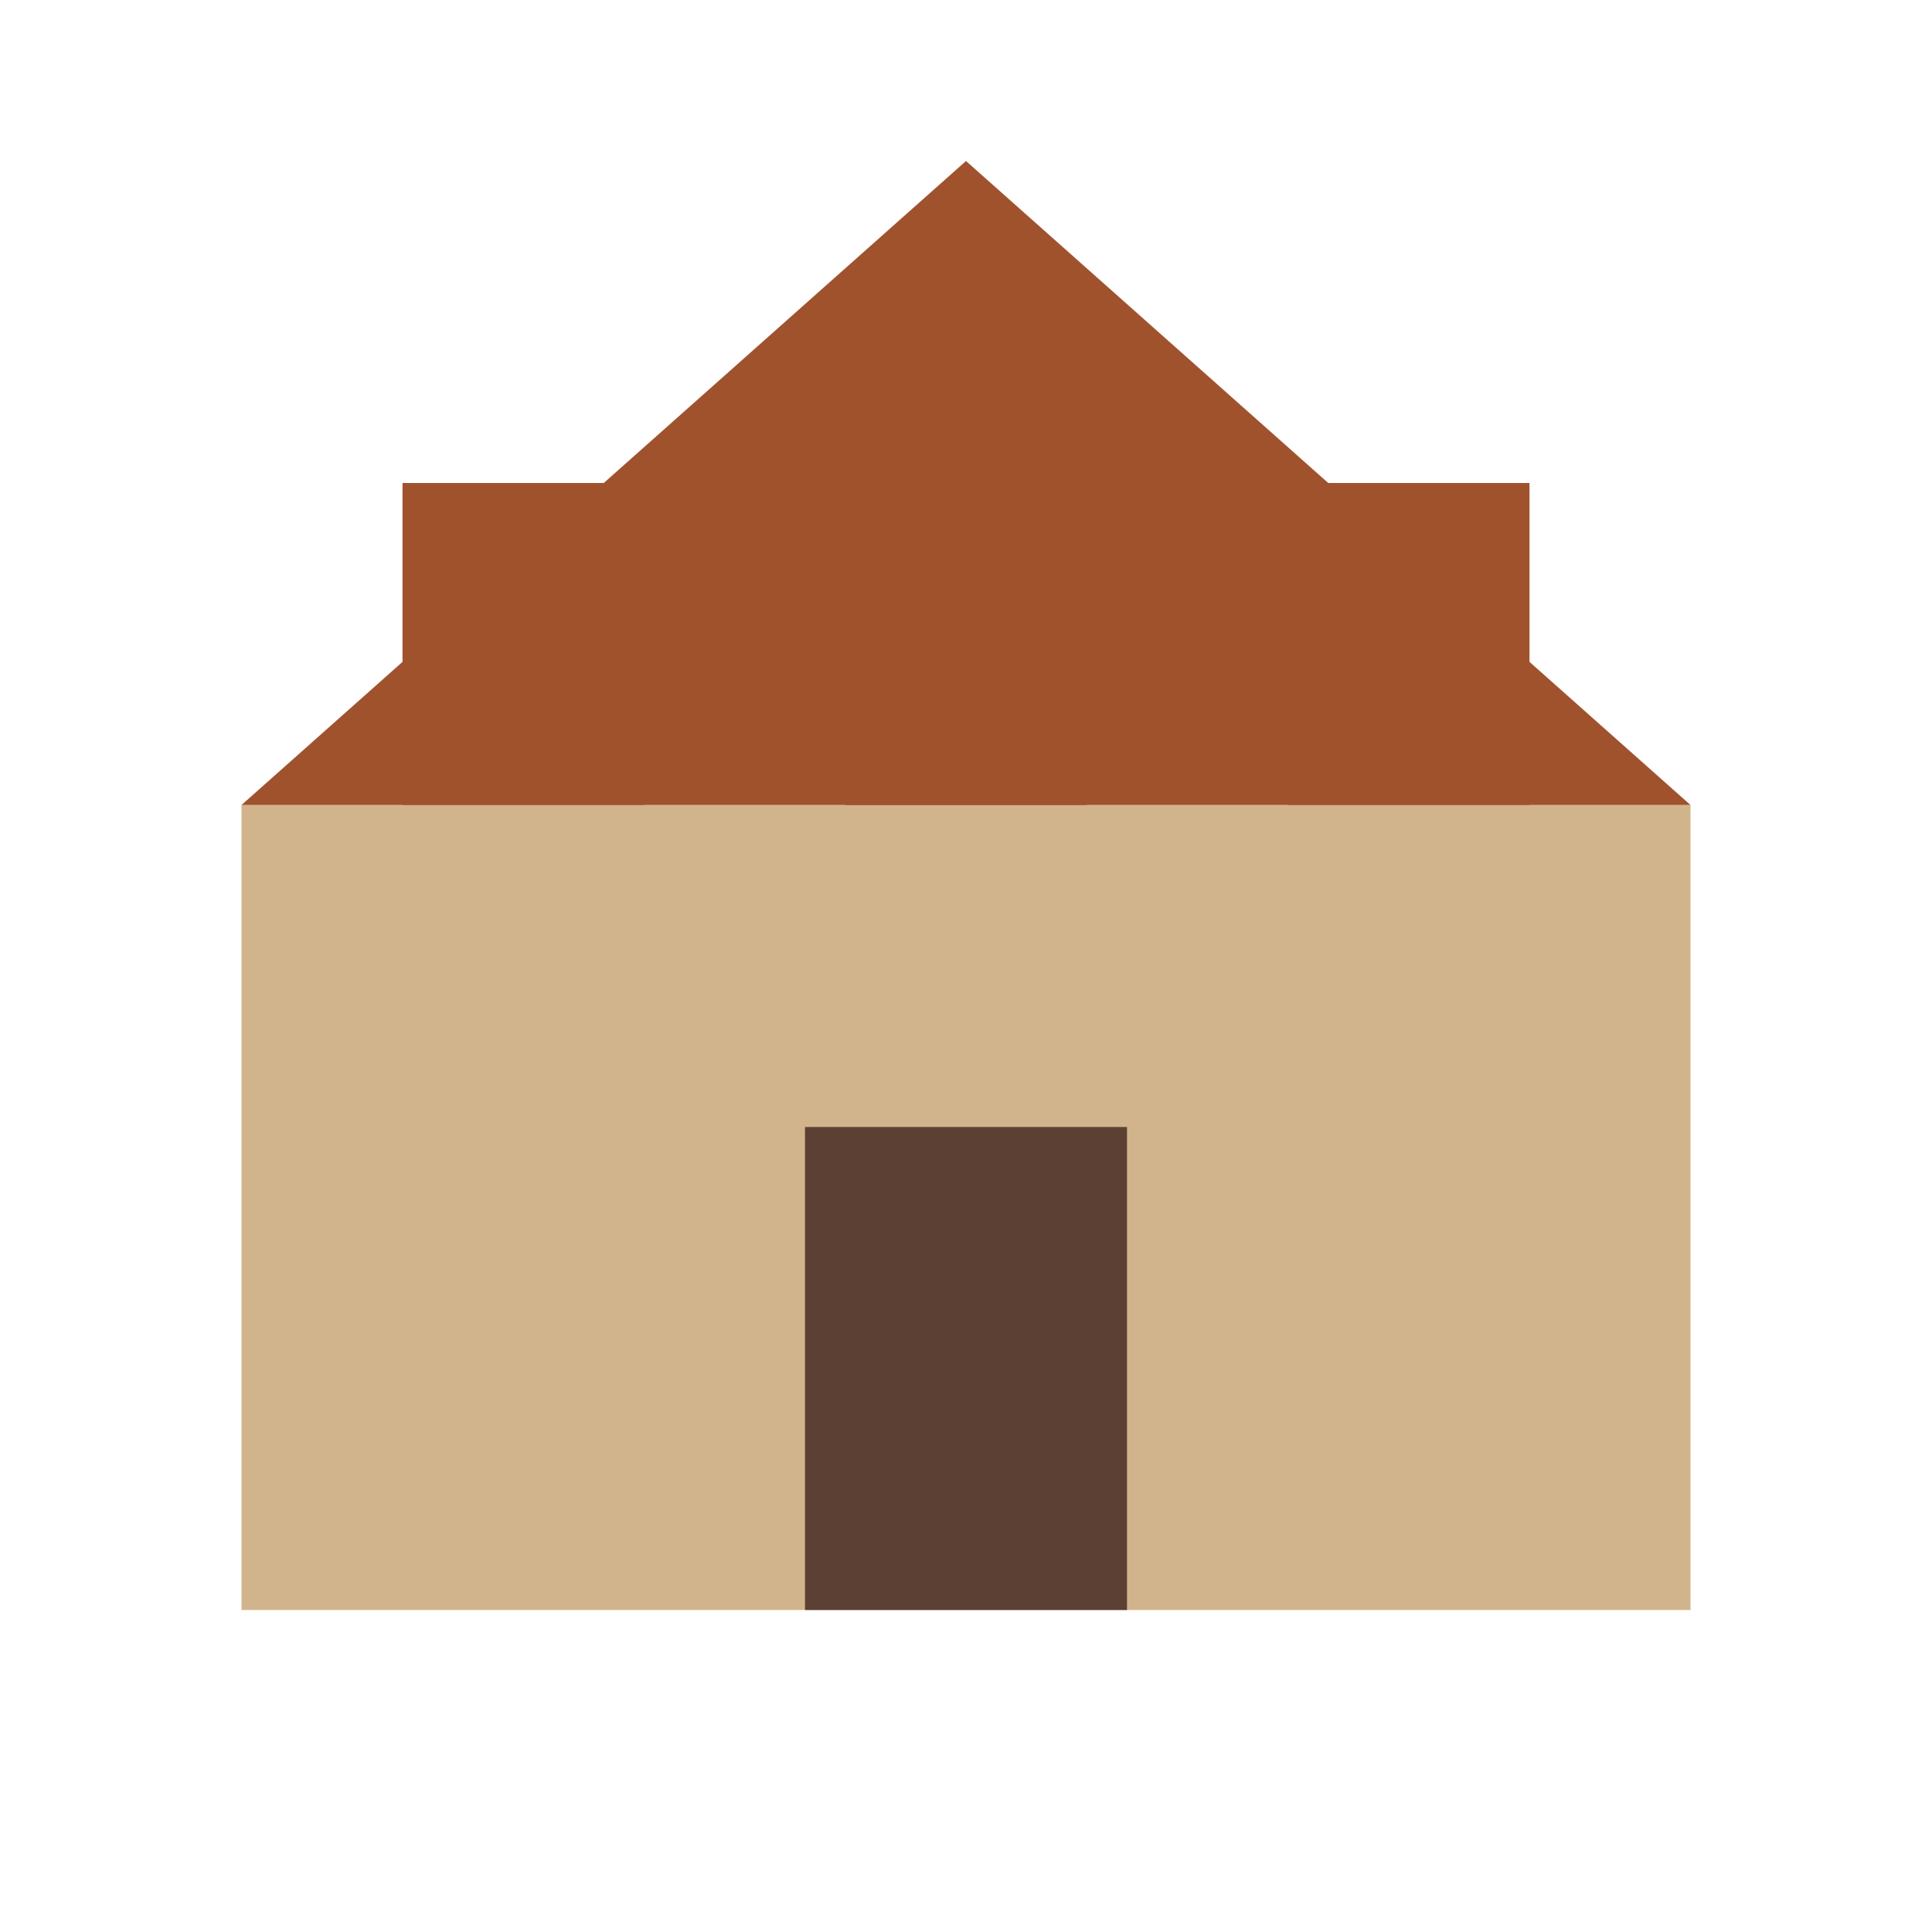
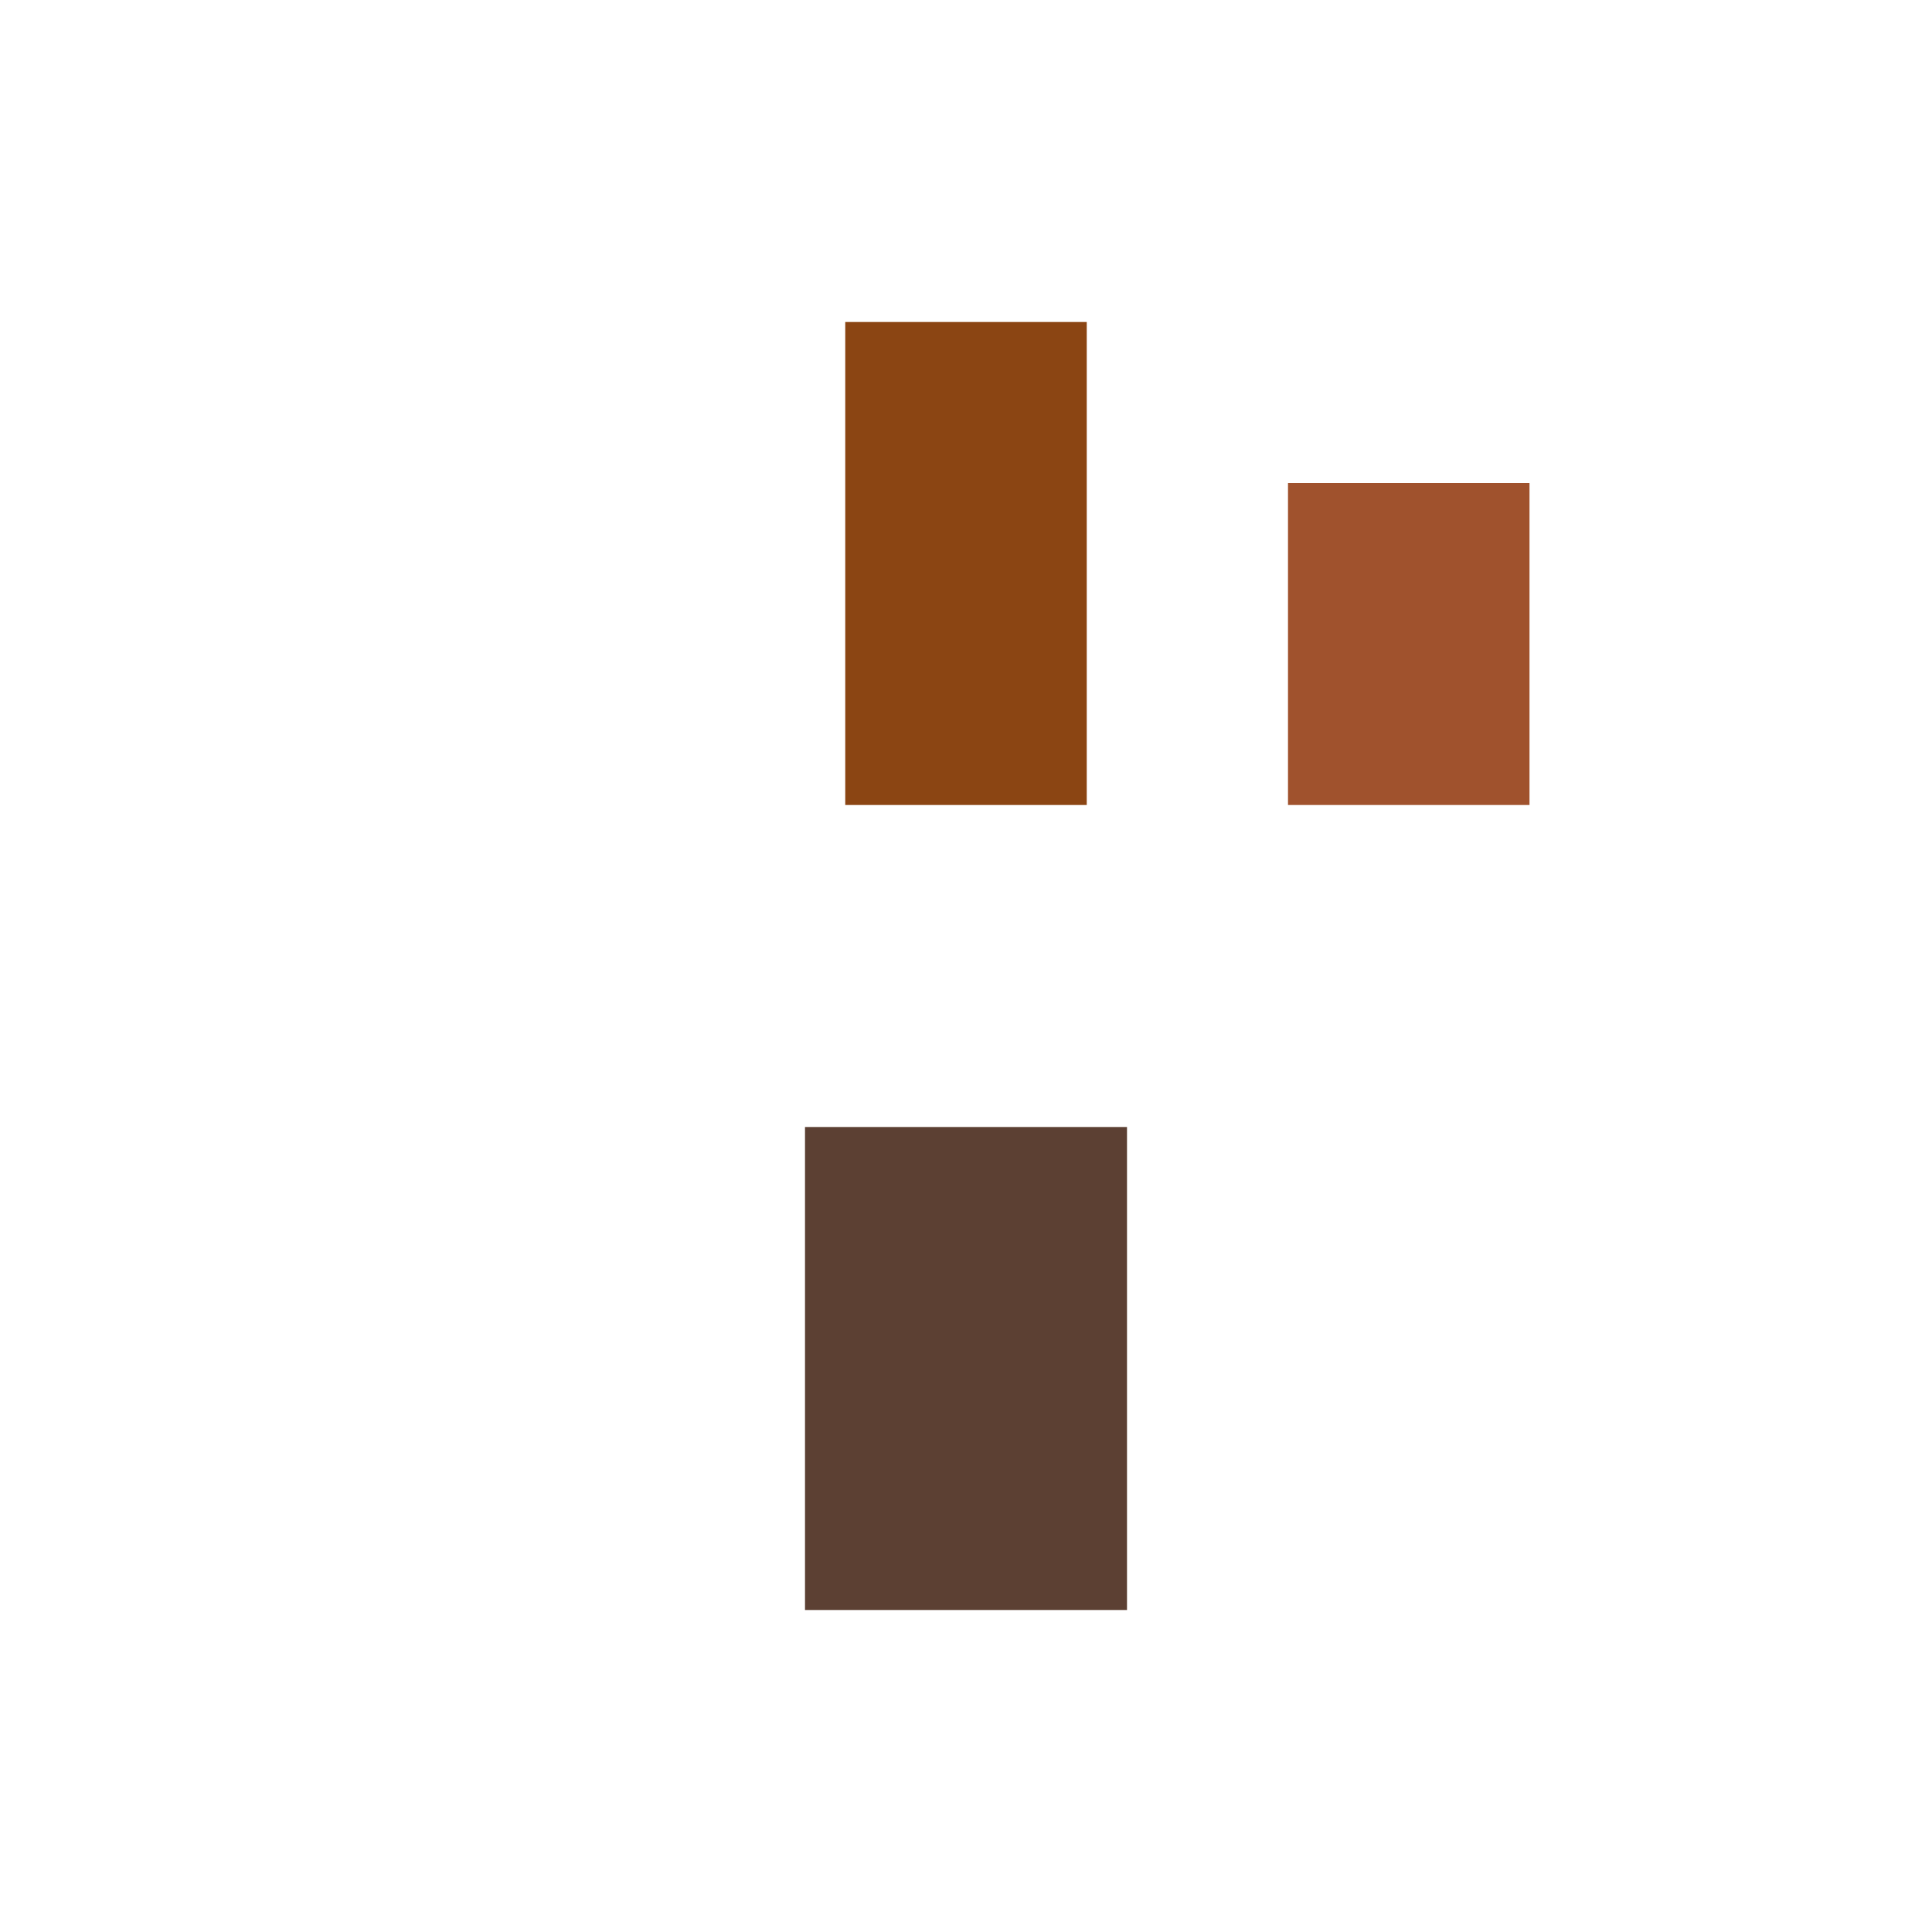
<svg xmlns="http://www.w3.org/2000/svg" width="24" height="24" viewBox="0 0 24 24" fill="none">
-   <rect x="3" y="10" width="18" height="10" fill="#D2B48C" />
-   <rect x="5" y="6" width="3" height="4" fill="#A0522D" />
  <rect x="10.5" y="4" width="3" height="6" fill="#8B4513" />
  <rect x="16" y="6" width="3" height="4" fill="#A0522D" />
-   <path d="M3 10L12 2L21 10H3Z" fill="#A0522D" />
  <rect x="10" y="14" width="4" height="6" fill="#5C4033" />
</svg>